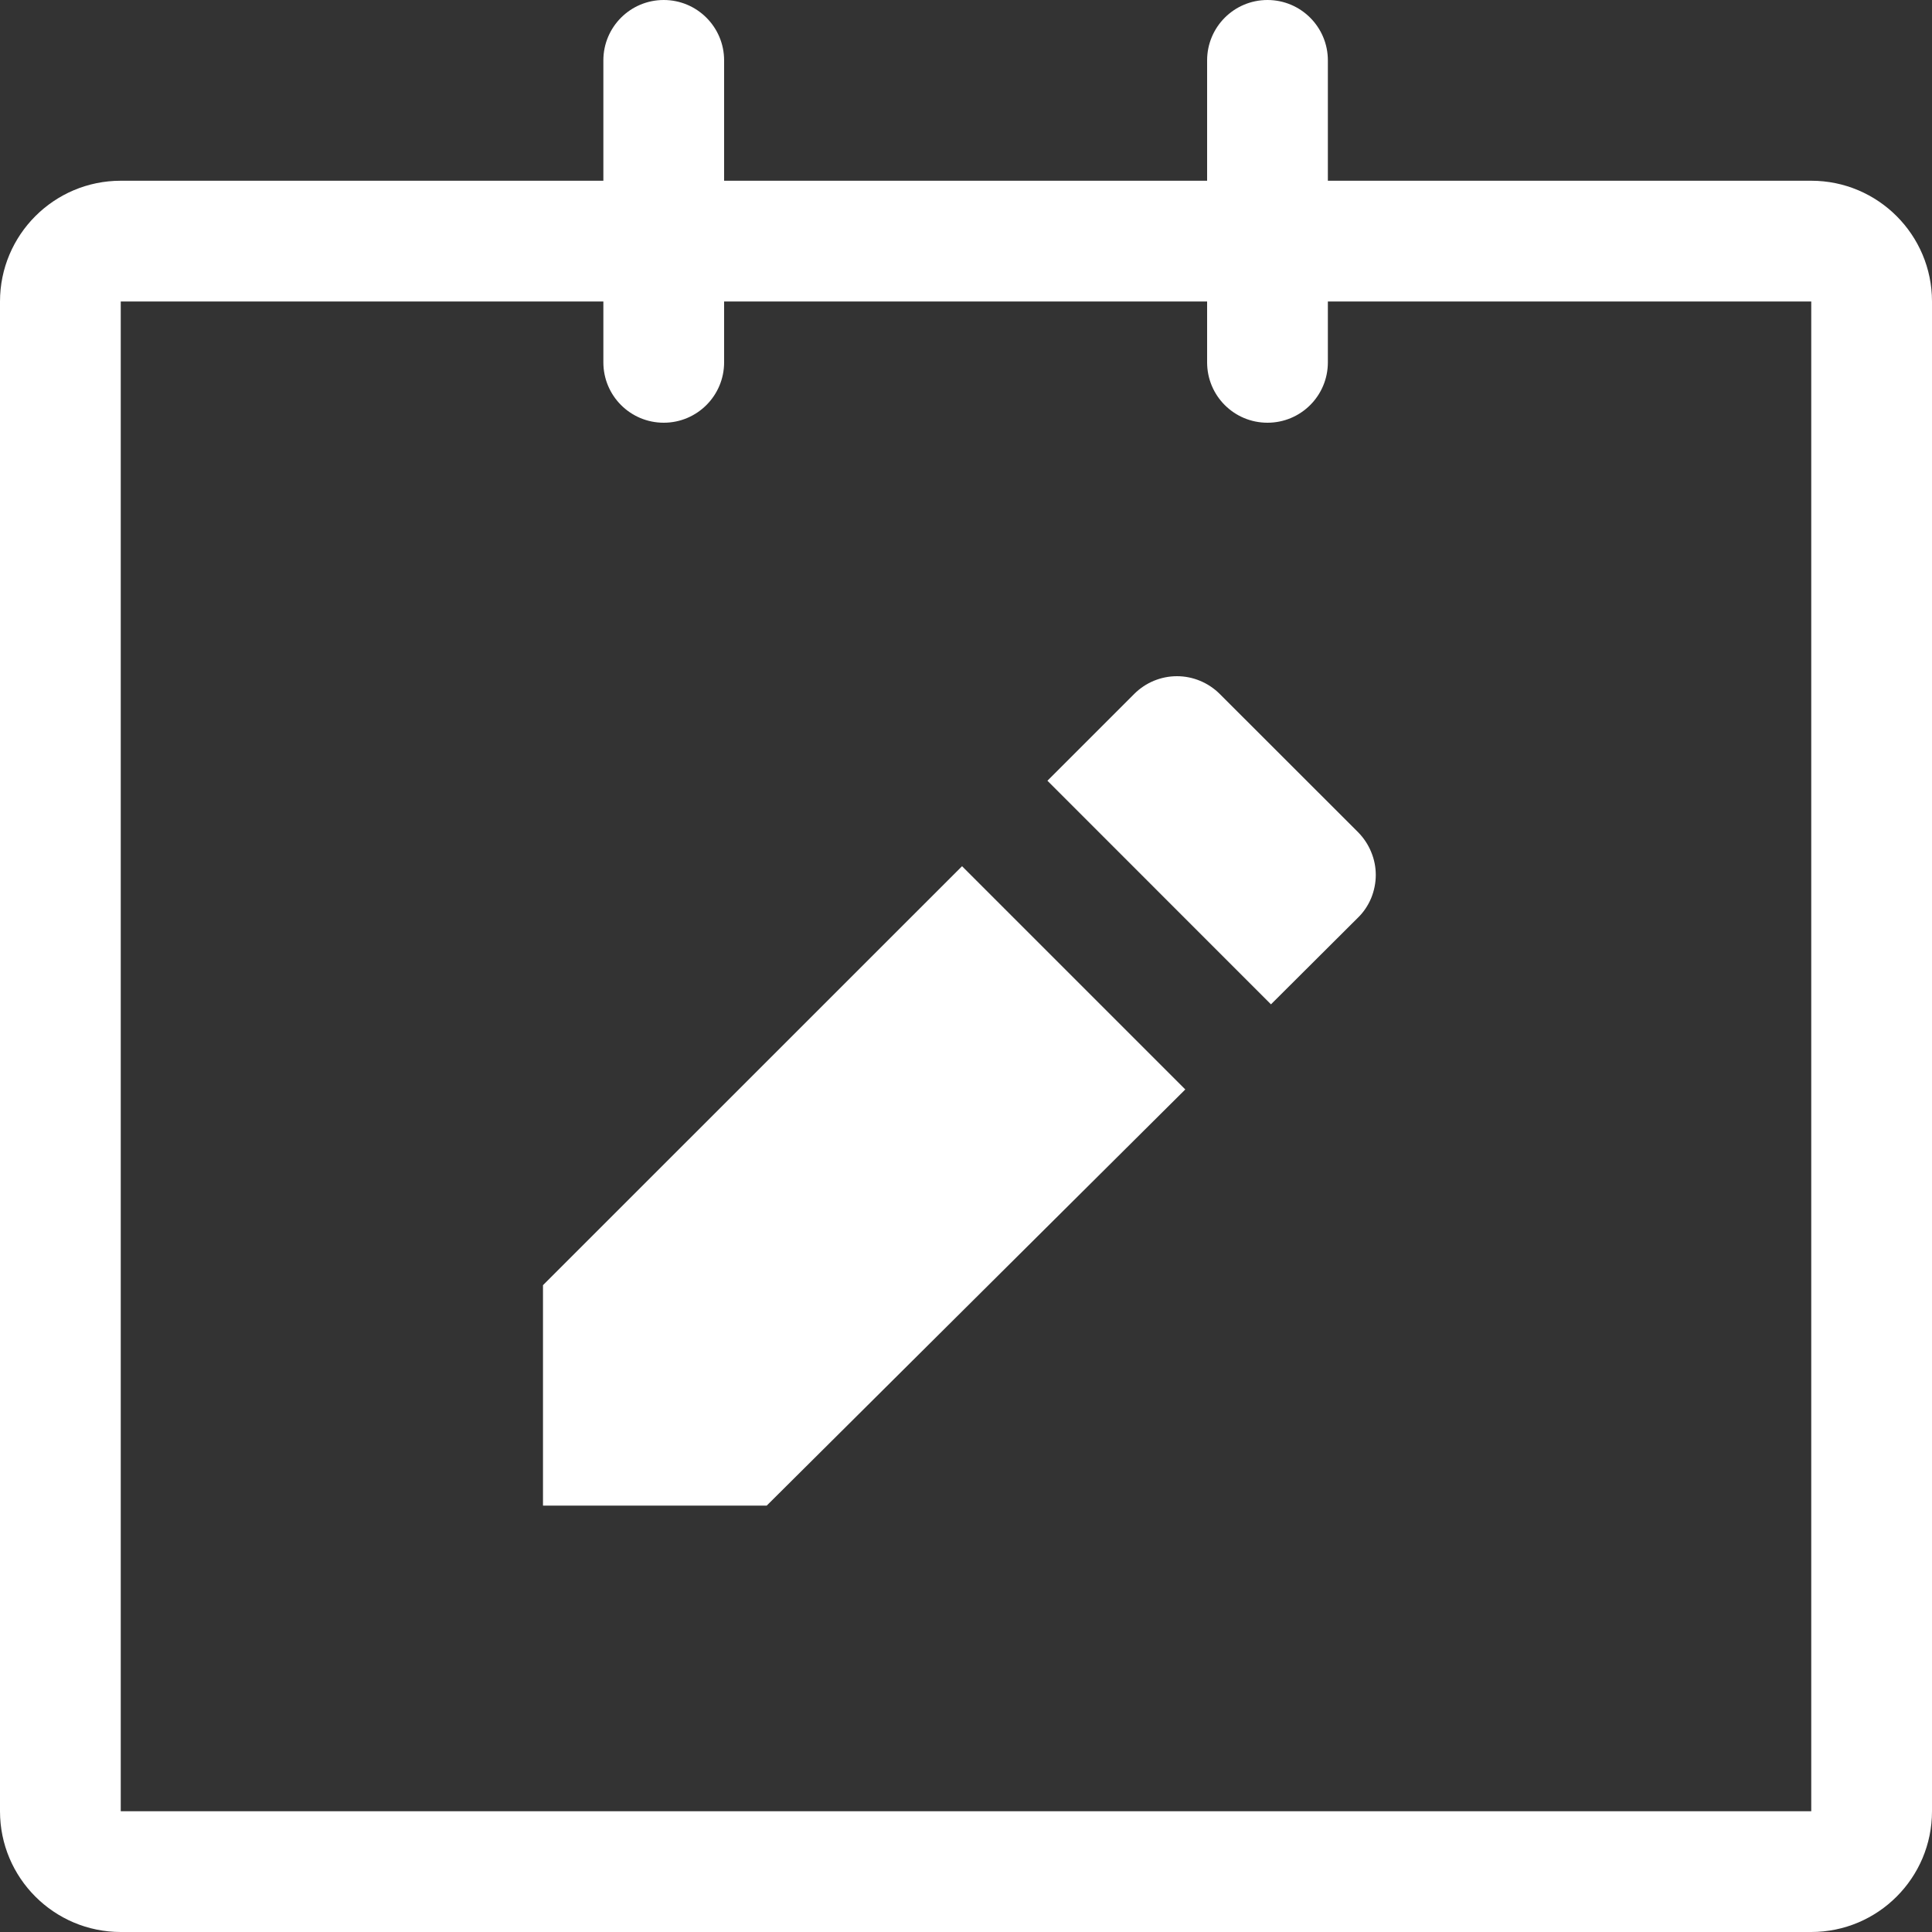
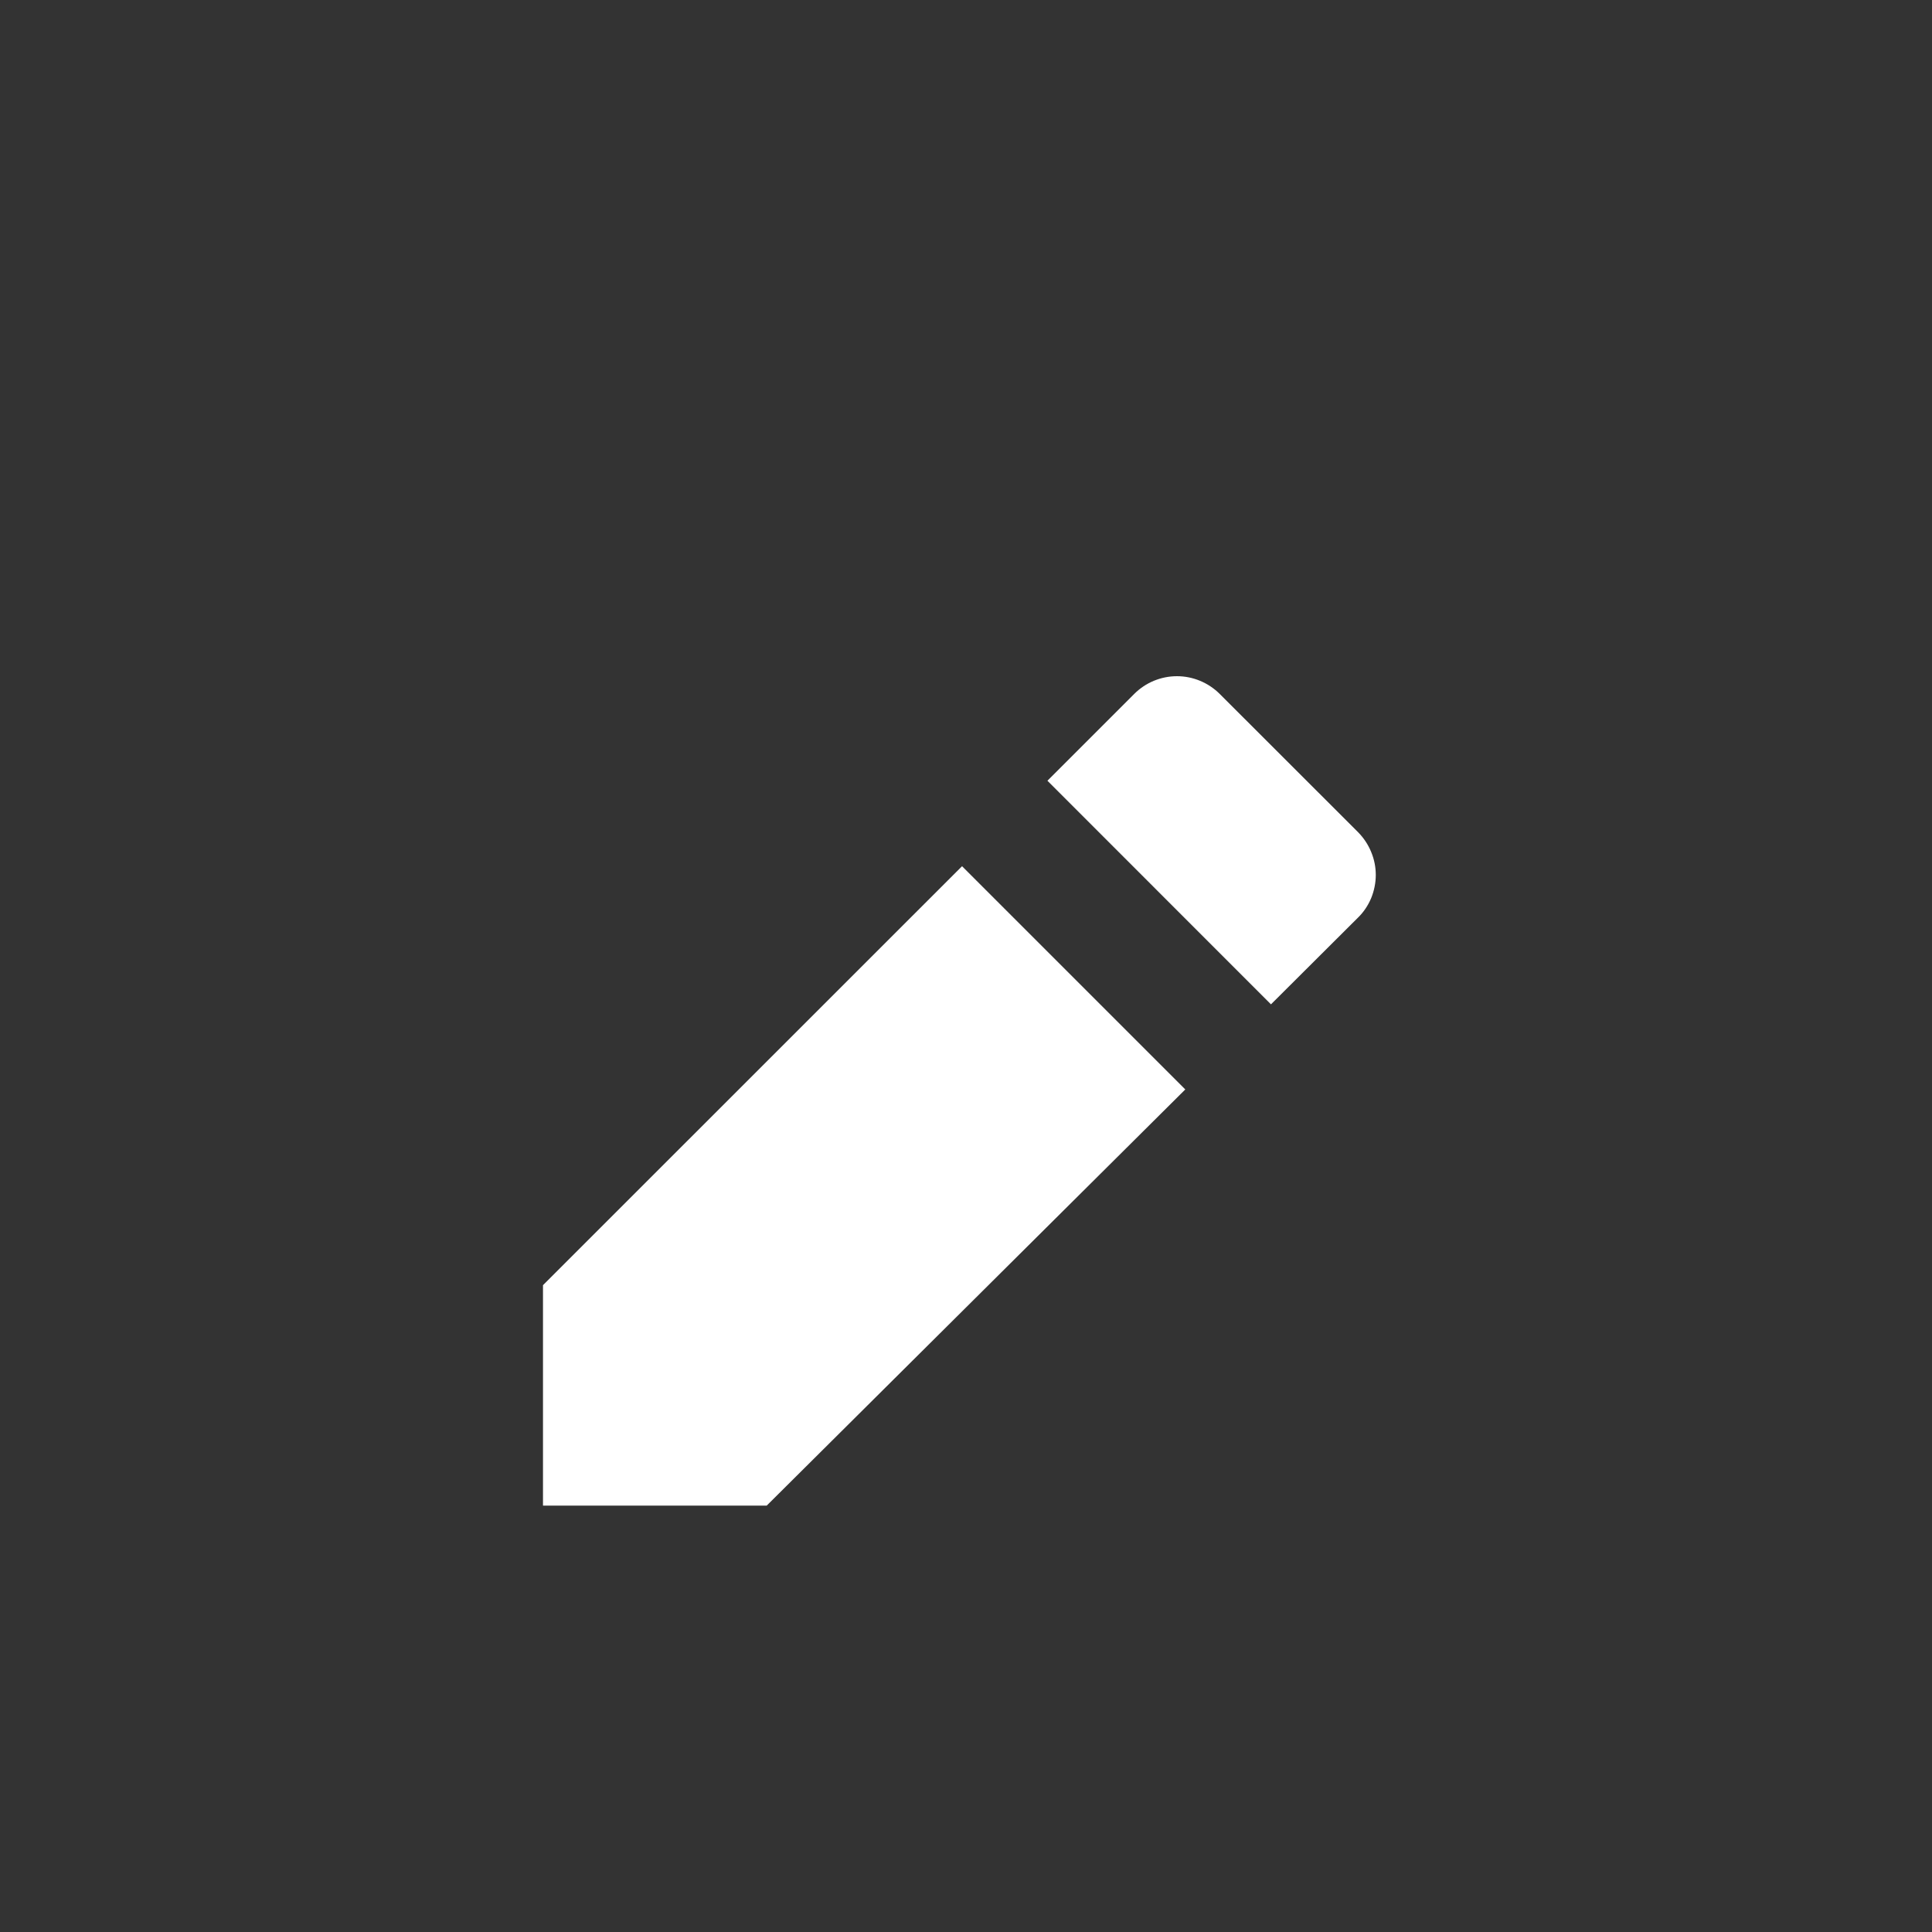
<svg xmlns="http://www.w3.org/2000/svg" width="20" height="20" viewBox="0 0 20 20" fill="none">
  <rect x="0" y="0" width="20" height="20" fill="#333333" stroke="none" />
  <path d="M12.626 7.183L14.059 8.615C14.117 8.674 14.163 8.743 14.194 8.819C14.226 8.895 14.242 8.976 14.242 9.058C14.242 9.14 14.225 9.222 14.194 9.298C14.162 9.374 14.116 9.443 14.057 9.5L13.157 10.397L10.843 8.082L11.742 7.183C11.859 7.066 12.018 7 12.184 7C12.349 7 12.508 7.066 12.626 7.183ZM9.959 8.967L5.621 13.304V15.586H7.937L12.27 11.278L9.959 8.967Z" fill="white" />
-   <path d="M18.75 1.871L13.746 1.871V0.625C13.746 0.28 13.466 0 13.121 0C12.775 0 12.496 0.28 12.496 0.625V1.871H7.496V0.625C7.496 0.28 7.216 0 6.871 0C6.525 0 6.246 0.28 6.246 0.625V1.871H1.25C0.56 1.871 0 2.431 0 3.121V18.75C0 19.44 0.56 20 1.25 20H18.75C19.44 20 20 19.44 20 18.75V3.121C20 2.431 19.44 1.871 18.75 1.871ZM18.75 18.75H1.25V3.121H6.246V3.751C6.246 4.096 6.525 4.376 6.871 4.376C7.216 4.376 7.496 4.096 7.496 3.751V3.121H12.496V3.751C12.496 4.097 12.775 4.376 13.121 4.376C13.466 4.376 13.746 4.097 13.746 3.751V3.121H18.75V18.75Z" fill="white" />
</svg>